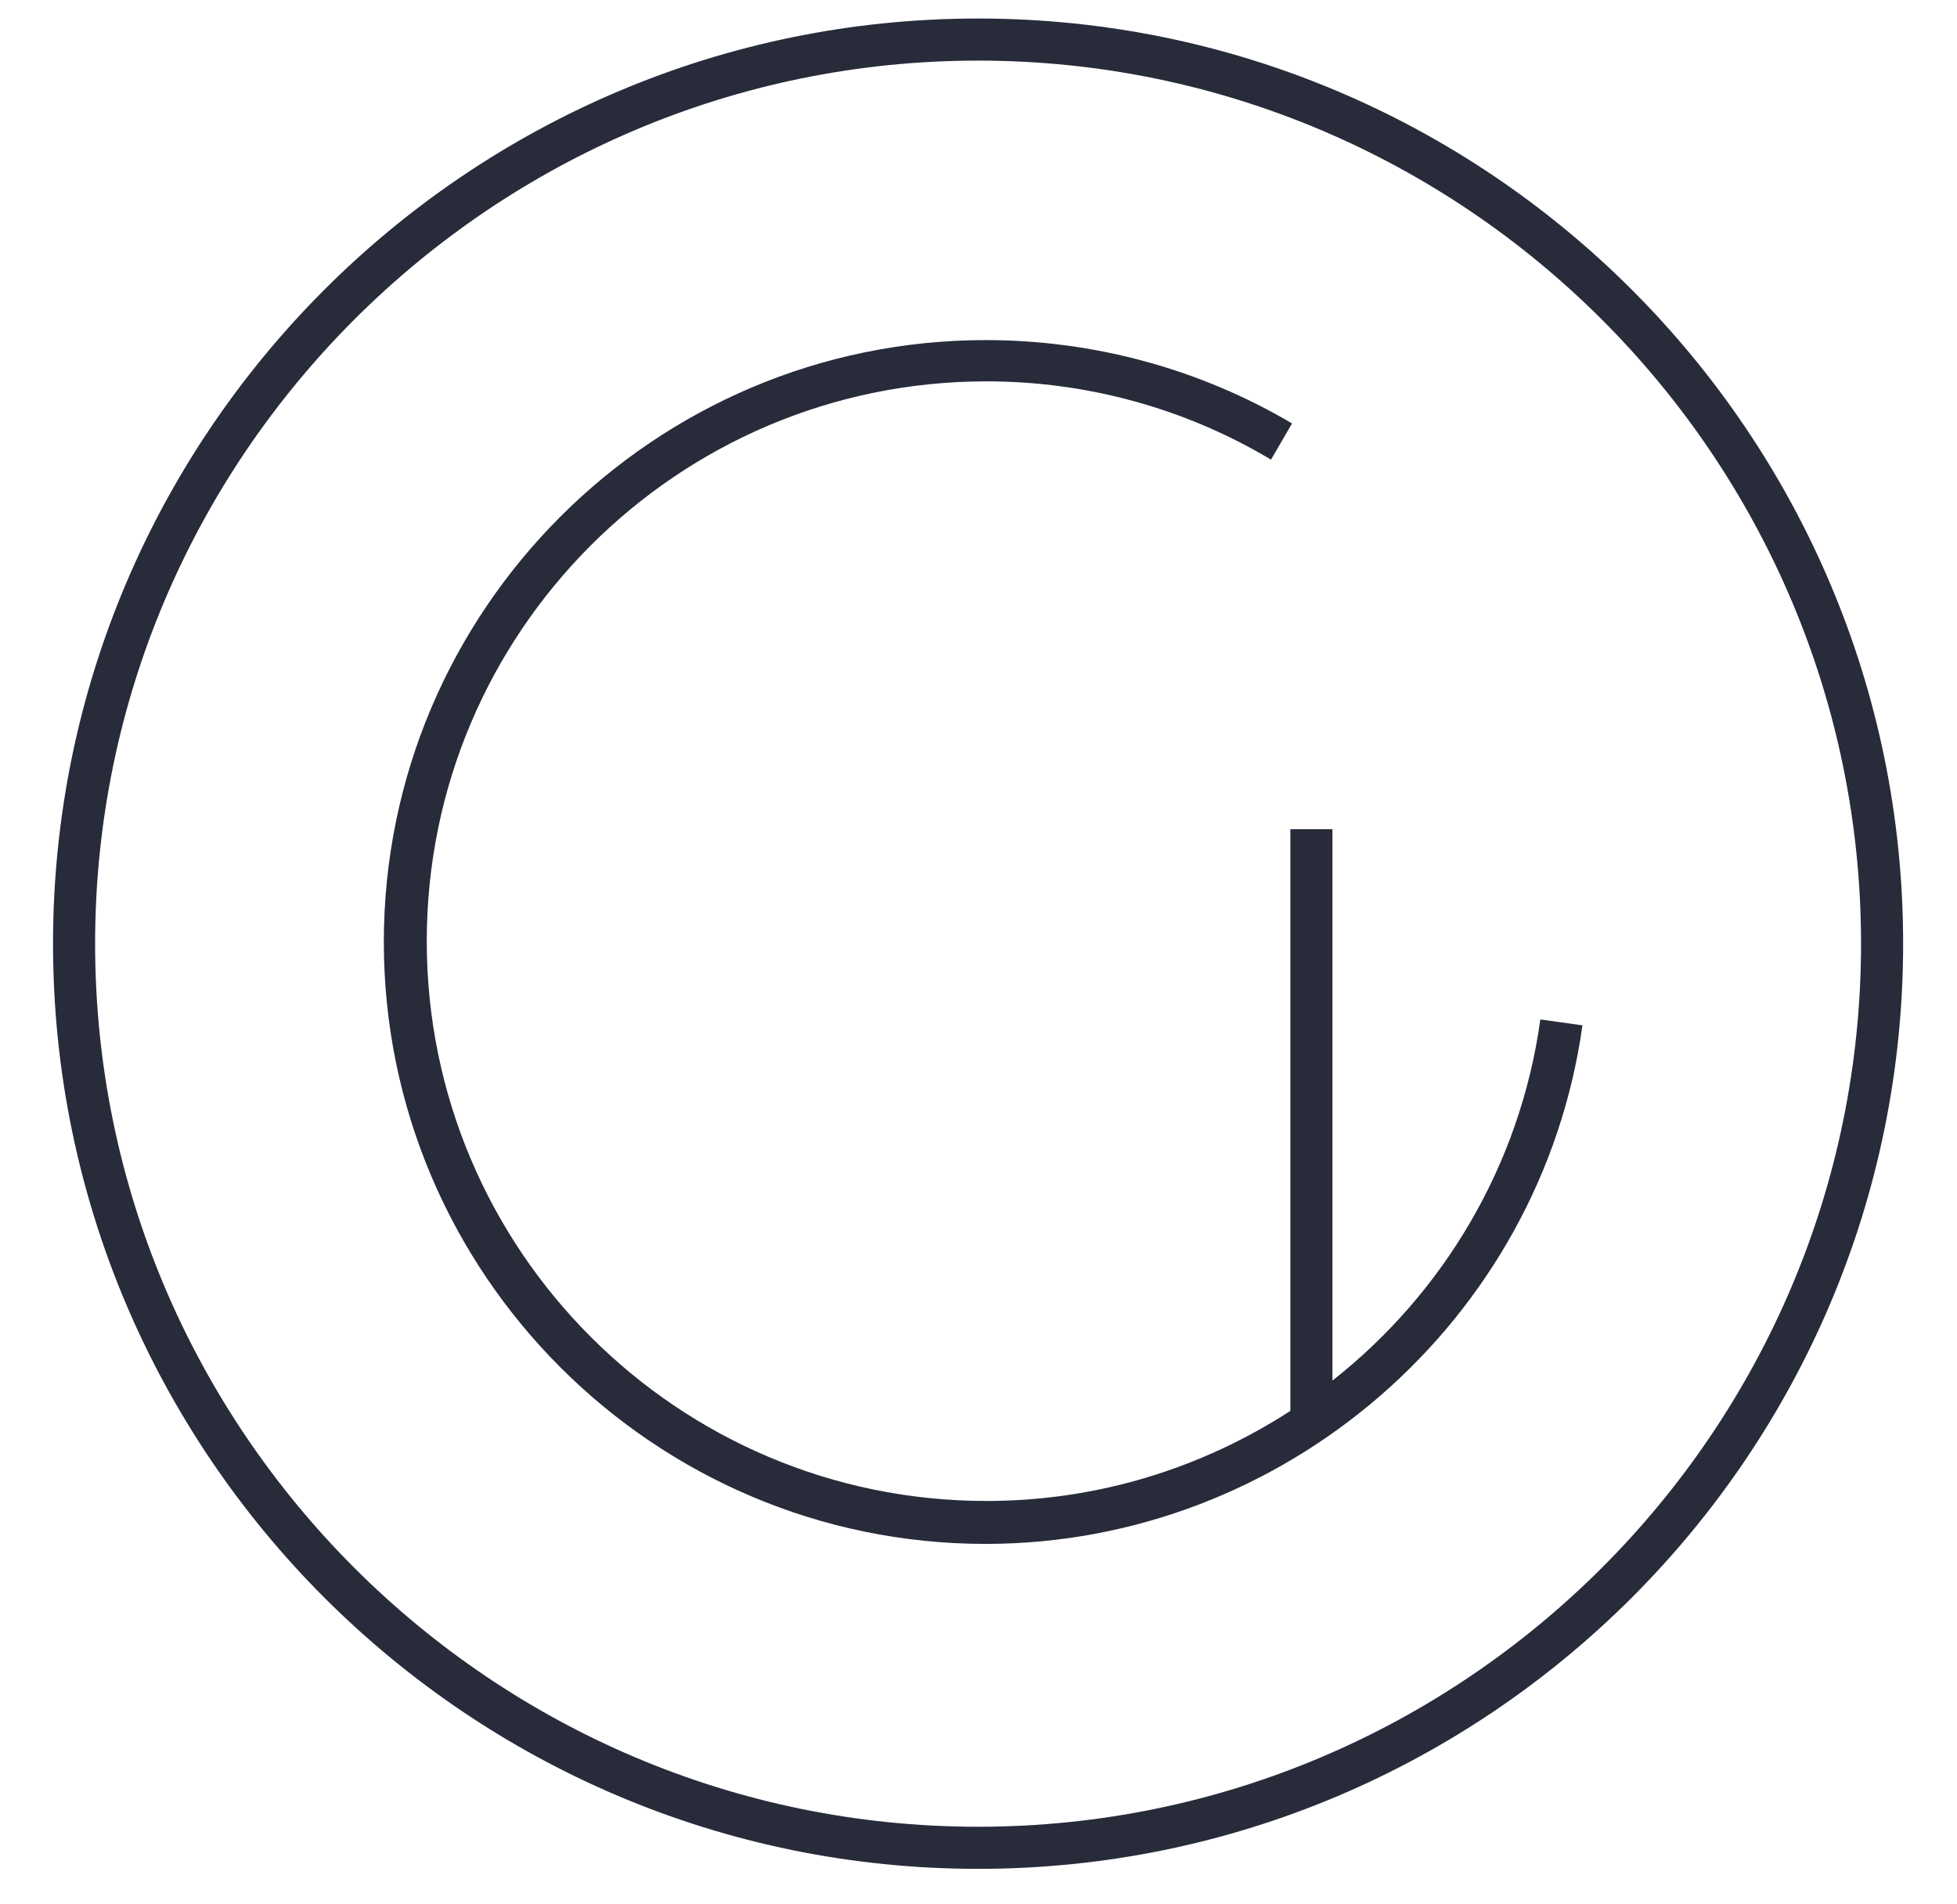
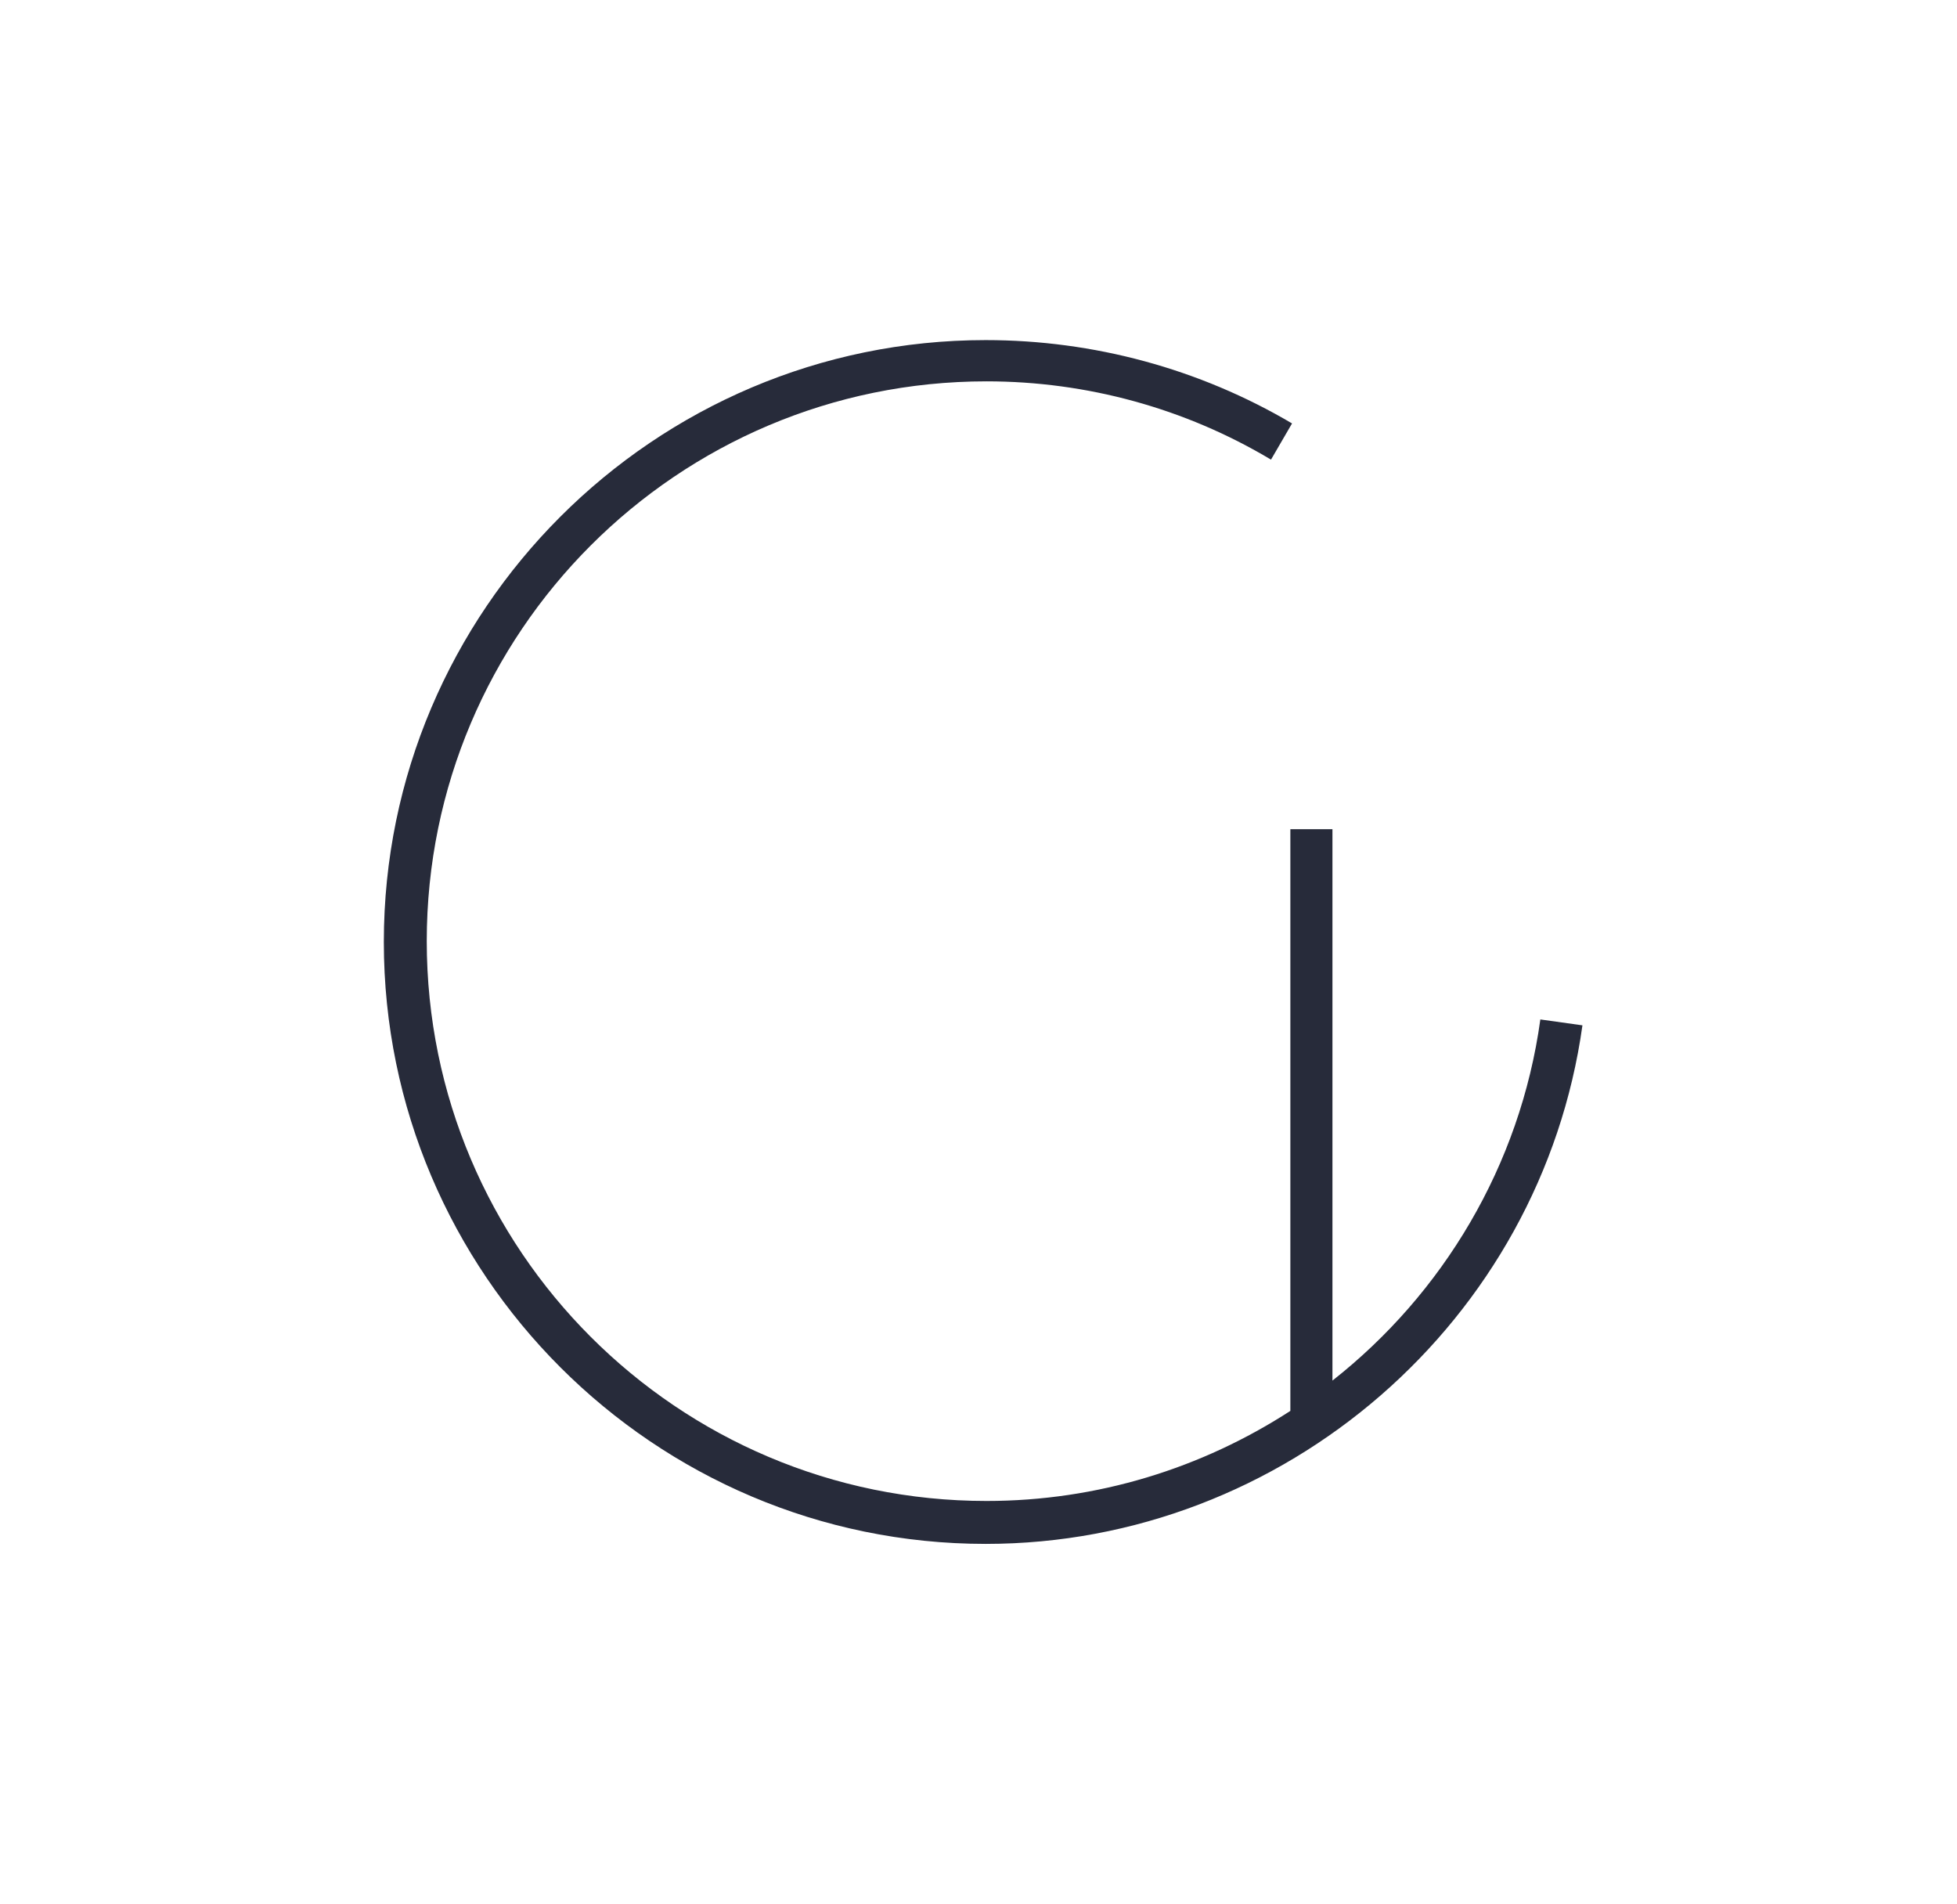
<svg xmlns="http://www.w3.org/2000/svg" version="1.1" id="Layer_1" x="0px" y="0px" width="232.5px" height="226.2px" viewBox="0 0 232.5 226.2" style="enable-background:new 0 0 232.5 226.2;" xml:space="preserve">
  <style type="text/css">
	.st0{fill:#272B3A;}
</style>
  <g>
-     <path class="st0" d="M116.2,222C55.6,222,6.3,172.7,6.3,112.1S55.6,2.2,116.2,2.2s109.9,49.3,109.9,109.9S176.8,222,116.2,222z    M116.2,7.2C58.4,7.2,11.3,54.3,11.3,112.1S58.4,217,116.2,217s104.9-47.1,104.9-104.9S174,7.2,116.2,7.2z" />
    <path class="st0" d="M183,121.1c-2.4,17.4-11.6,32.6-24.7,42.9V98.5h-5v69.1c-10.5,6.8-22.9,10.7-36.1,10.7   c-36.7,0-66.5-29.8-66.5-66.5s29.8-66.5,66.5-66.5c11.9,0,23.6,3.2,33.8,9.3l2.5-4.3c-11-6.5-23.6-9.9-36.4-9.9   c-39.4,0-71.5,32.1-71.5,71.5c0,39.4,32.1,71.5,71.5,71.5c35.5,0,66-26.5,70.9-61.6L183,121.1z" />
  </g>
</svg>